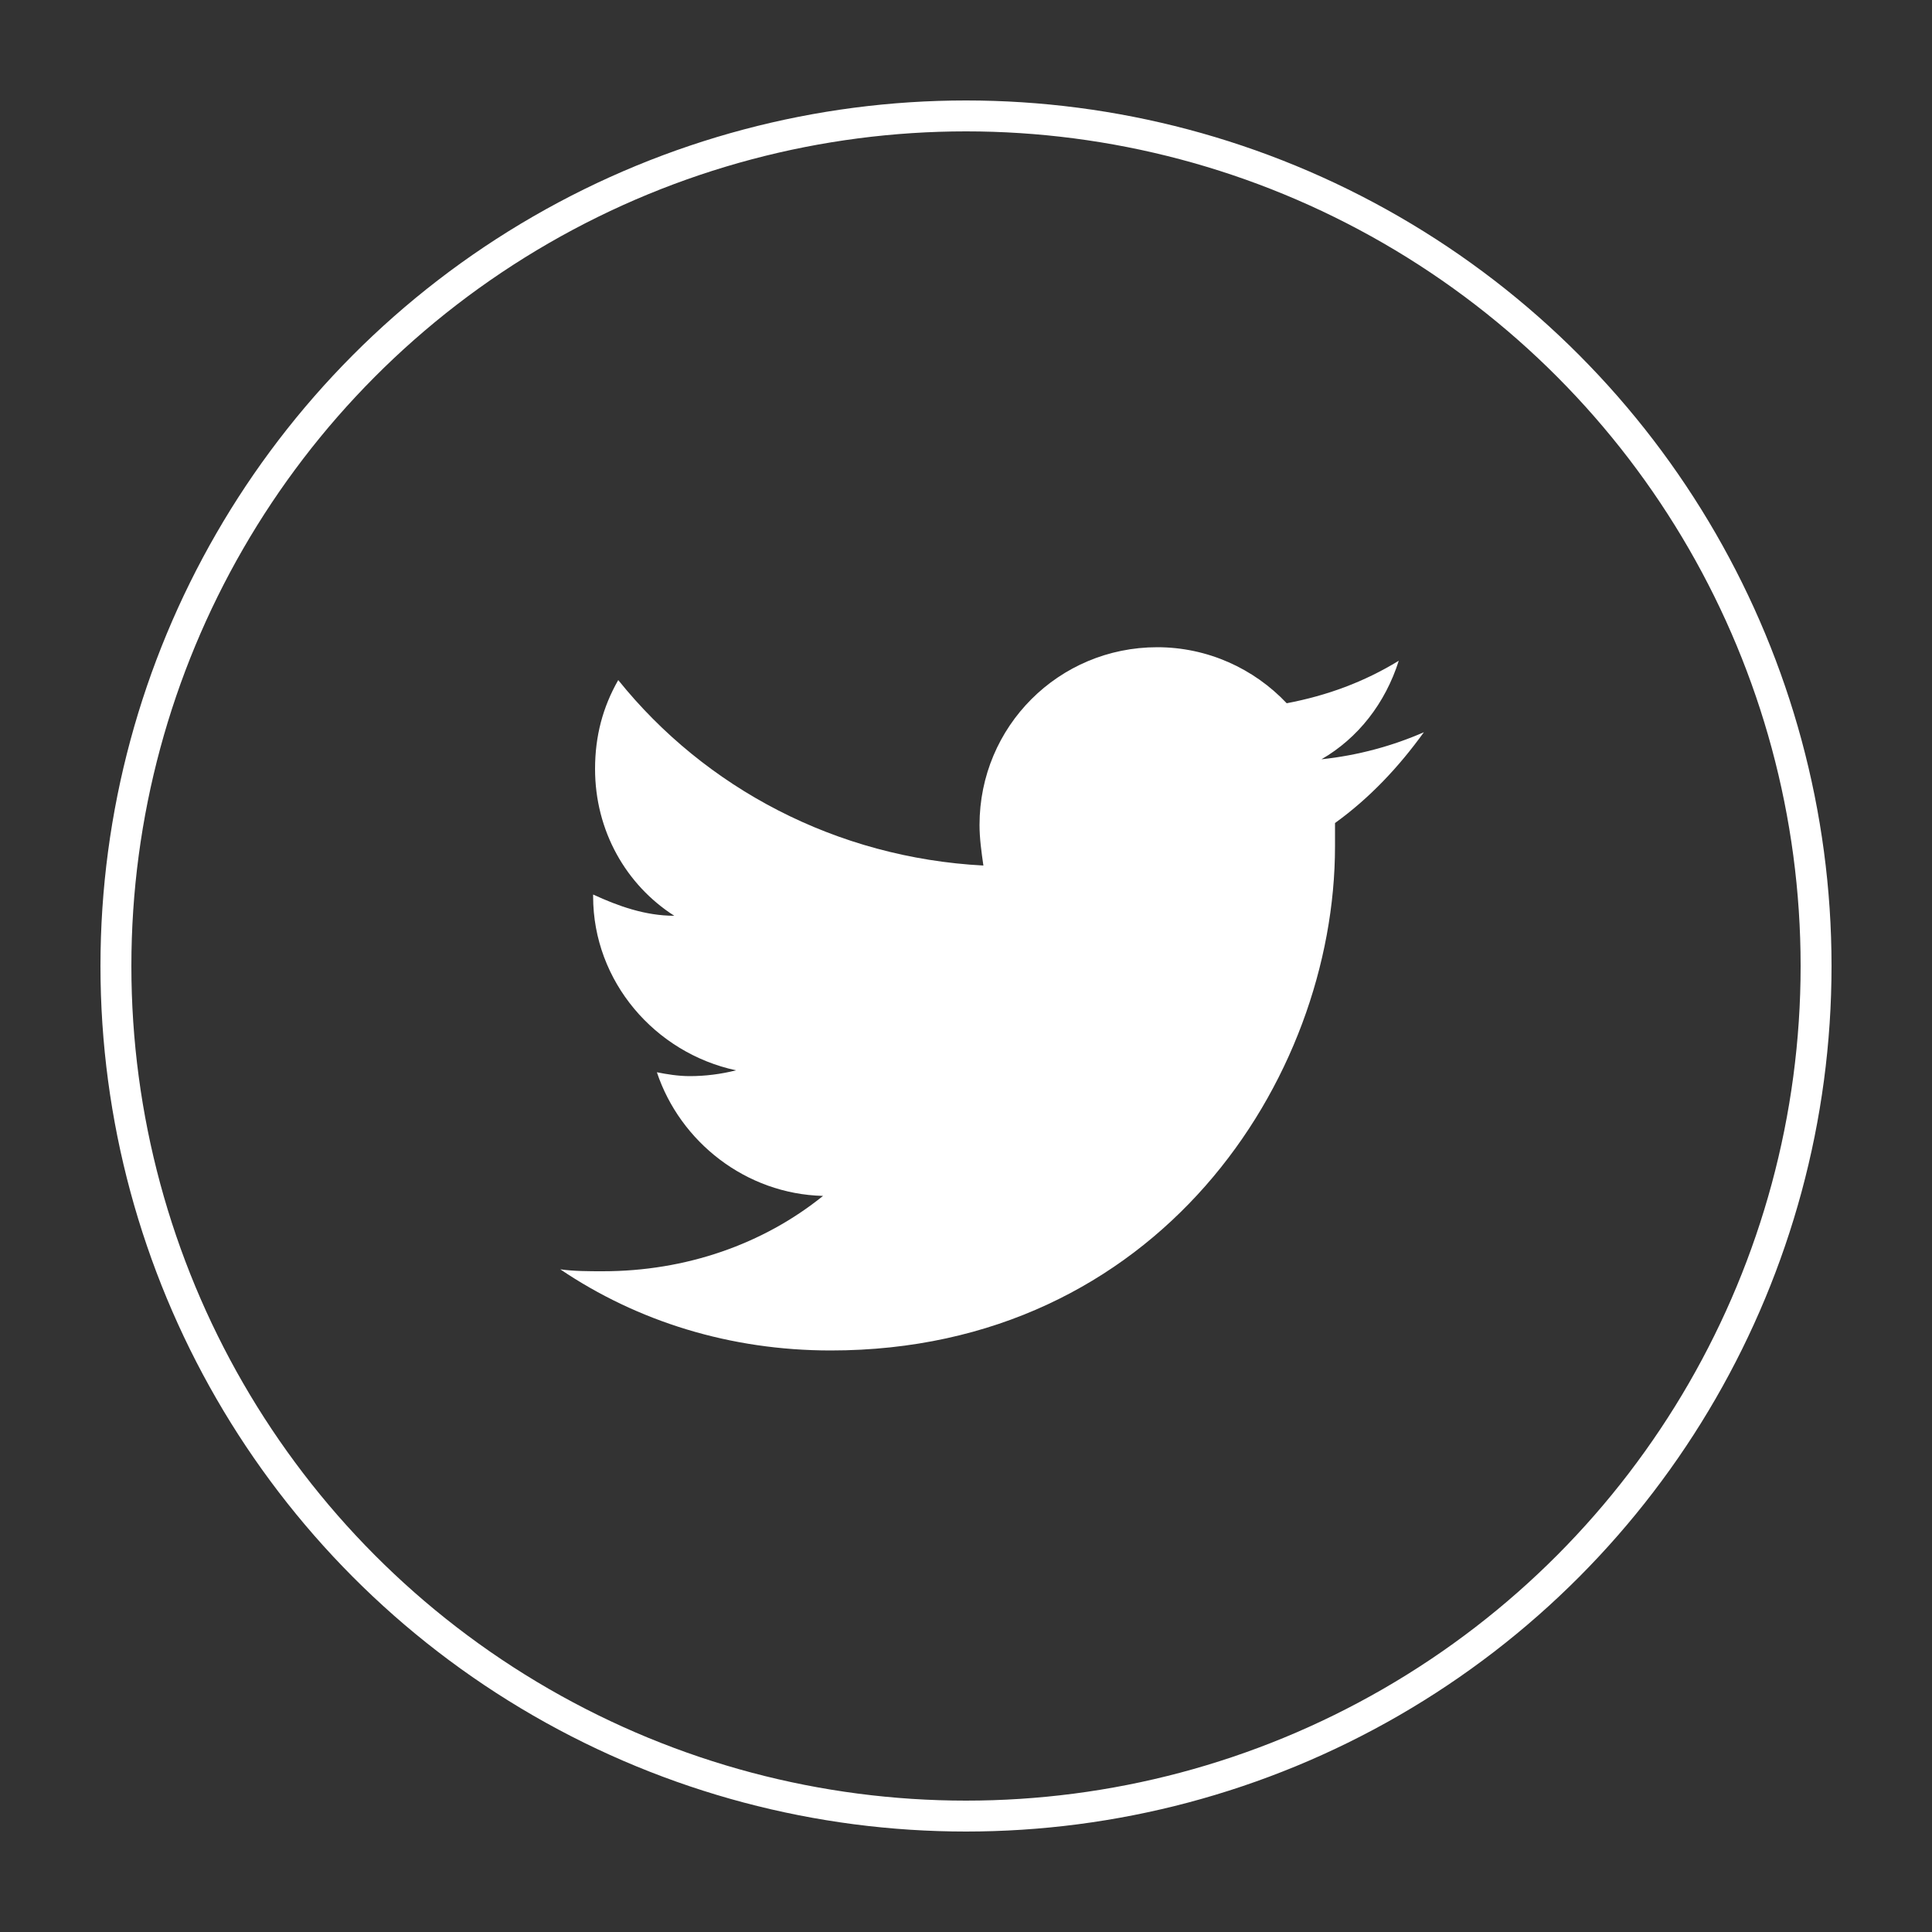
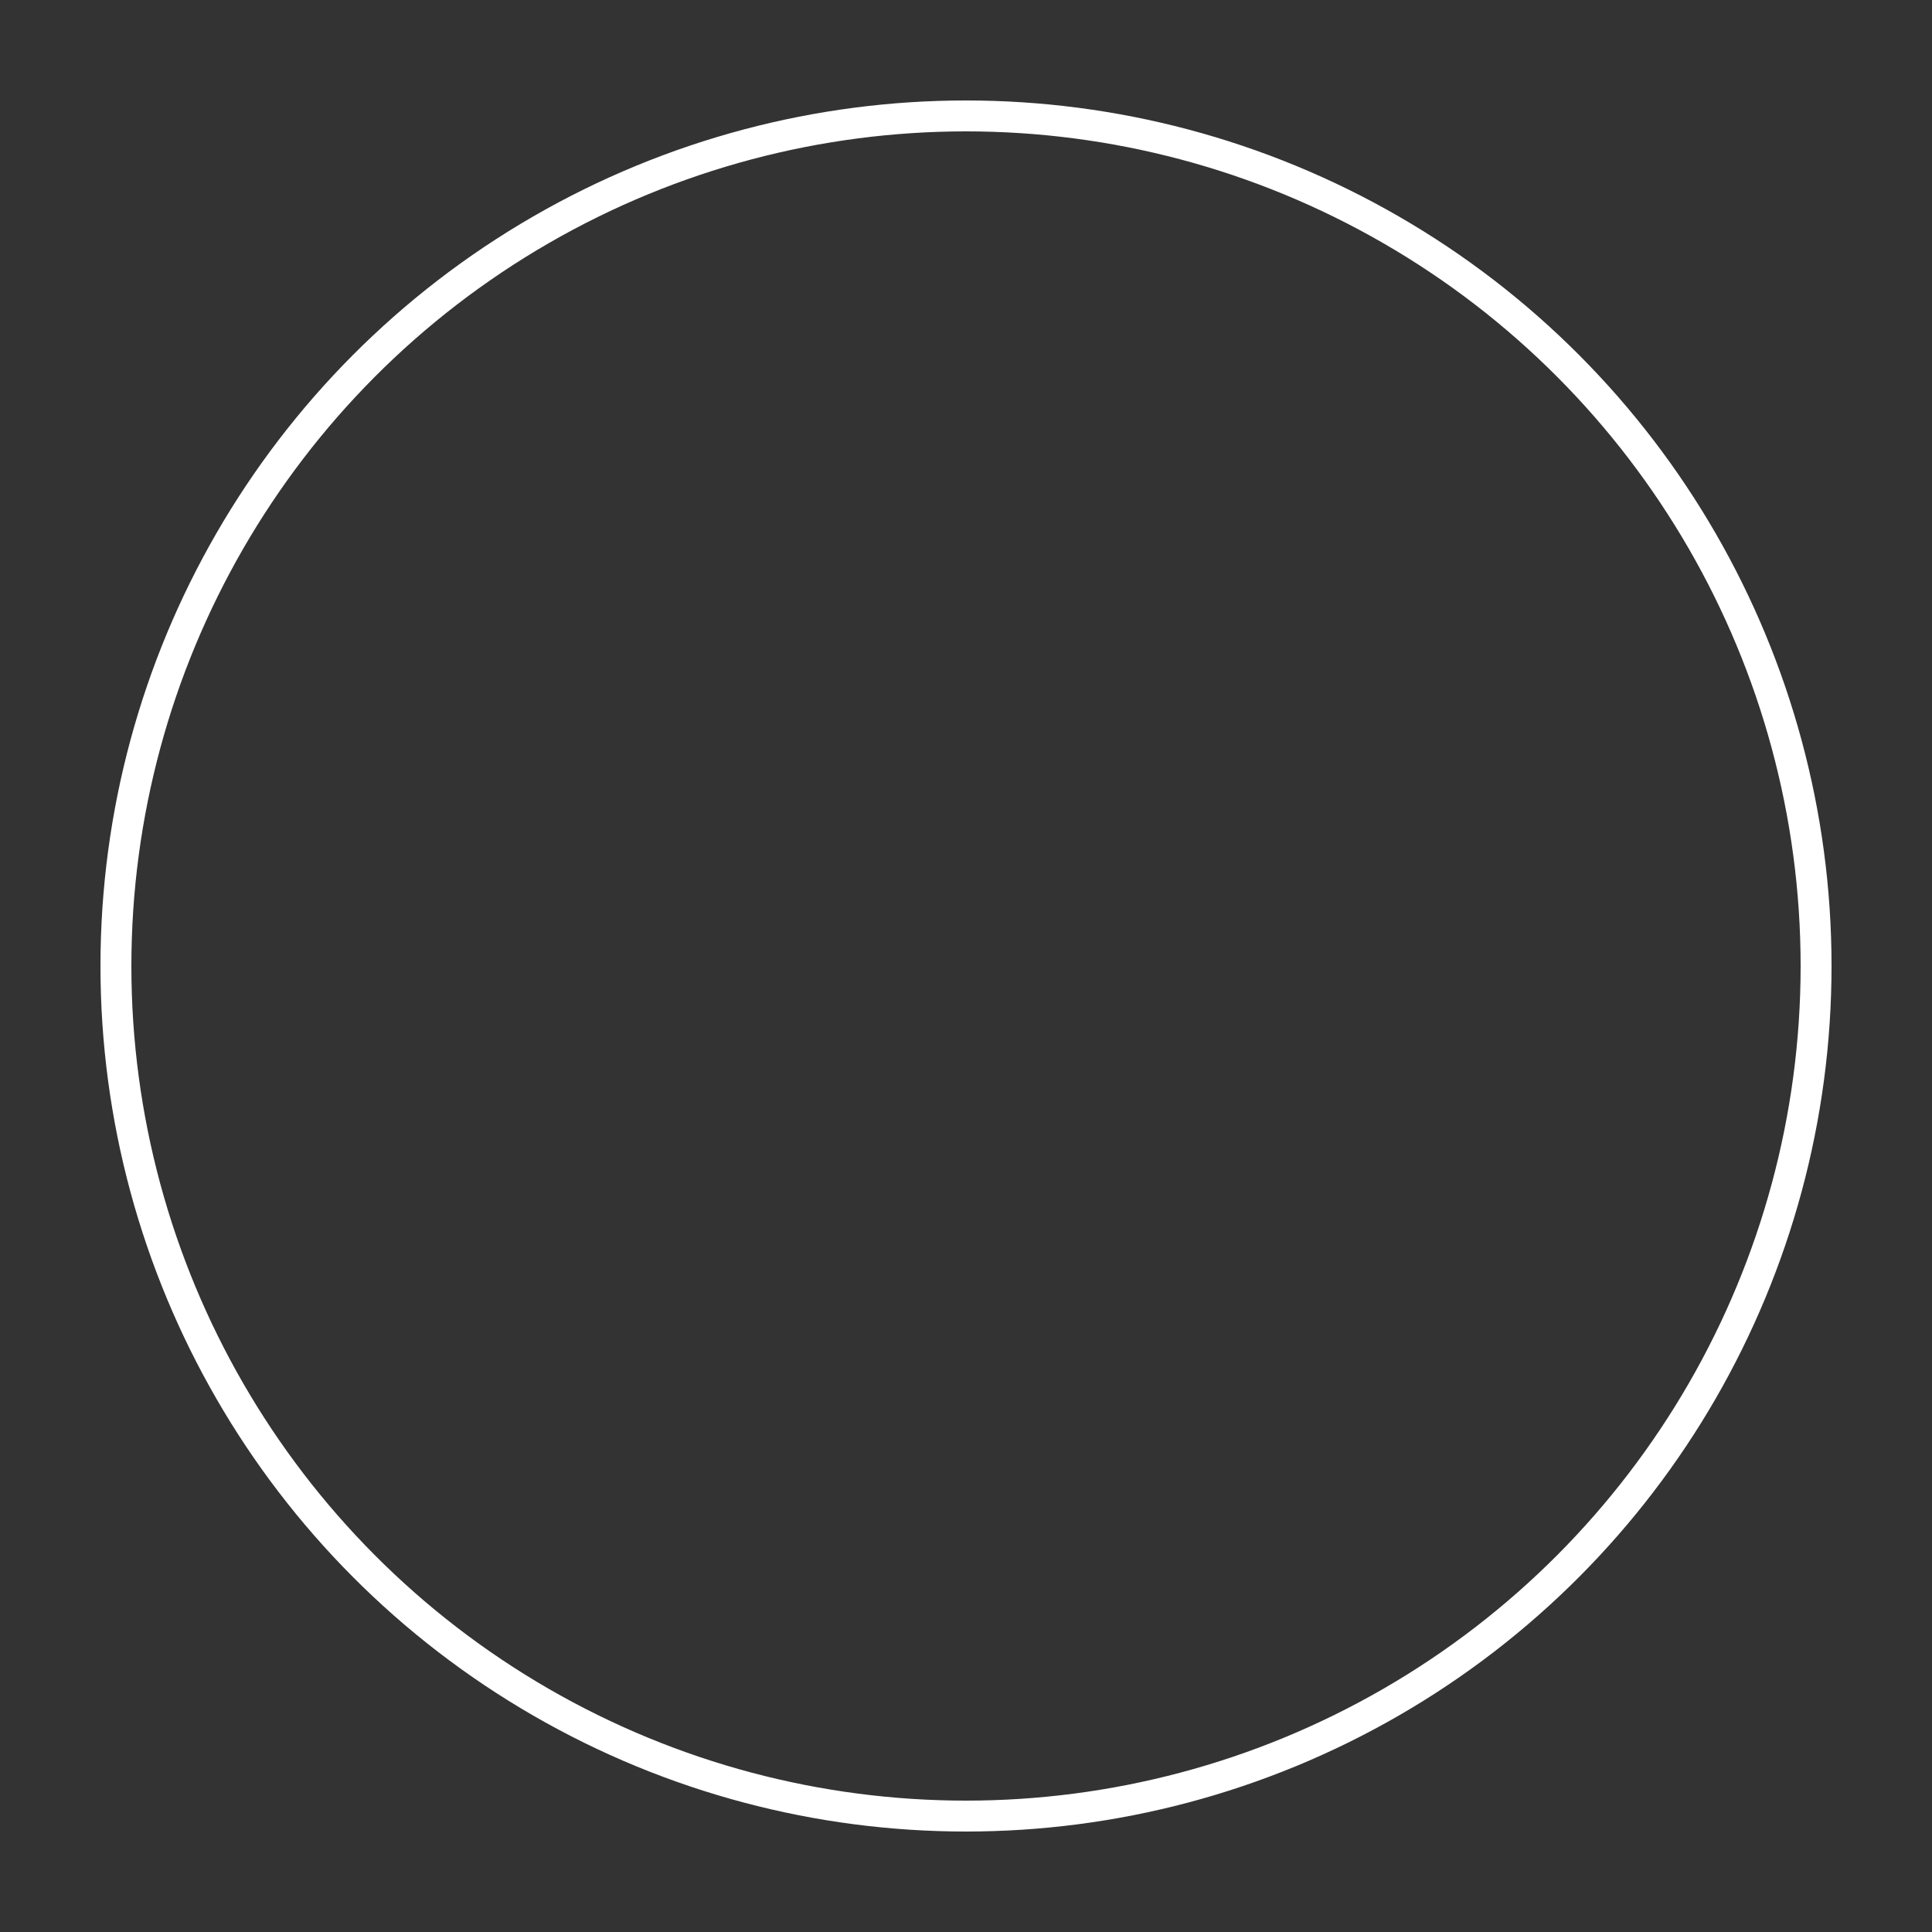
<svg xmlns="http://www.w3.org/2000/svg" version="1.1" id="Layer_1" x="0px" y="0px" viewBox="0 0 100 100" style="enable-background:new 0 0 100 100;" xml:space="preserve">
  <rect x="0" y="0" width="100" height="100" fill="#333333" stroke="none" />
  <style type="text/css"> .st0{fill:none;stroke:#FFFFFF;stroke-width:1.6;stroke-linecap:round;stroke-linejoin:round;stroke-miterlimit:10;} .st1{fill:#FFFFFF;} </style>
  <g>
    <circle class="st0" cx="50" cy="50" r="44" />
    <g>
      <g>
-         <path class="st1" d="M43,69.9c16.9,0,26.1-14,26.1-26.1c0-0.4,0-0.8,0-1.2c1.8-1.3,3.3-2.9,4.6-4.7c-1.6,0.7-3.4,1.2-5.3,1.4 c1.9-1.1,3.3-2.9,4-5.1c-1.8,1.1-3.7,1.8-5.8,2.2c-1.7-1.8-4.1-2.9-6.7-2.9c-5.1,0-9.2,4.1-9.2,9.2c0,0.7,0.1,1.4,0.2,2.1 c-7.6-0.4-14.4-4-18.9-9.6c-0.8,1.4-1.2,2.9-1.2,4.6c0,3.2,1.6,6,4.1,7.6c-1.5,0-2.9-0.5-4.2-1.1v0.1c0,4.4,3.2,8.1,7.4,9 c-0.8,0.2-1.6,0.3-2.4,0.3c-0.6,0-1.2-0.1-1.7-0.2c1.2,3.6,4.6,6.3,8.6,6.4c-3.1,2.5-7.1,3.9-11.4,3.9c-0.7,0-1.5,0-2.2-0.1 C33,68.4,37.8,69.9,43,69.9" />
-       </g>
+         </g>
    </g>
  </g>
</svg>